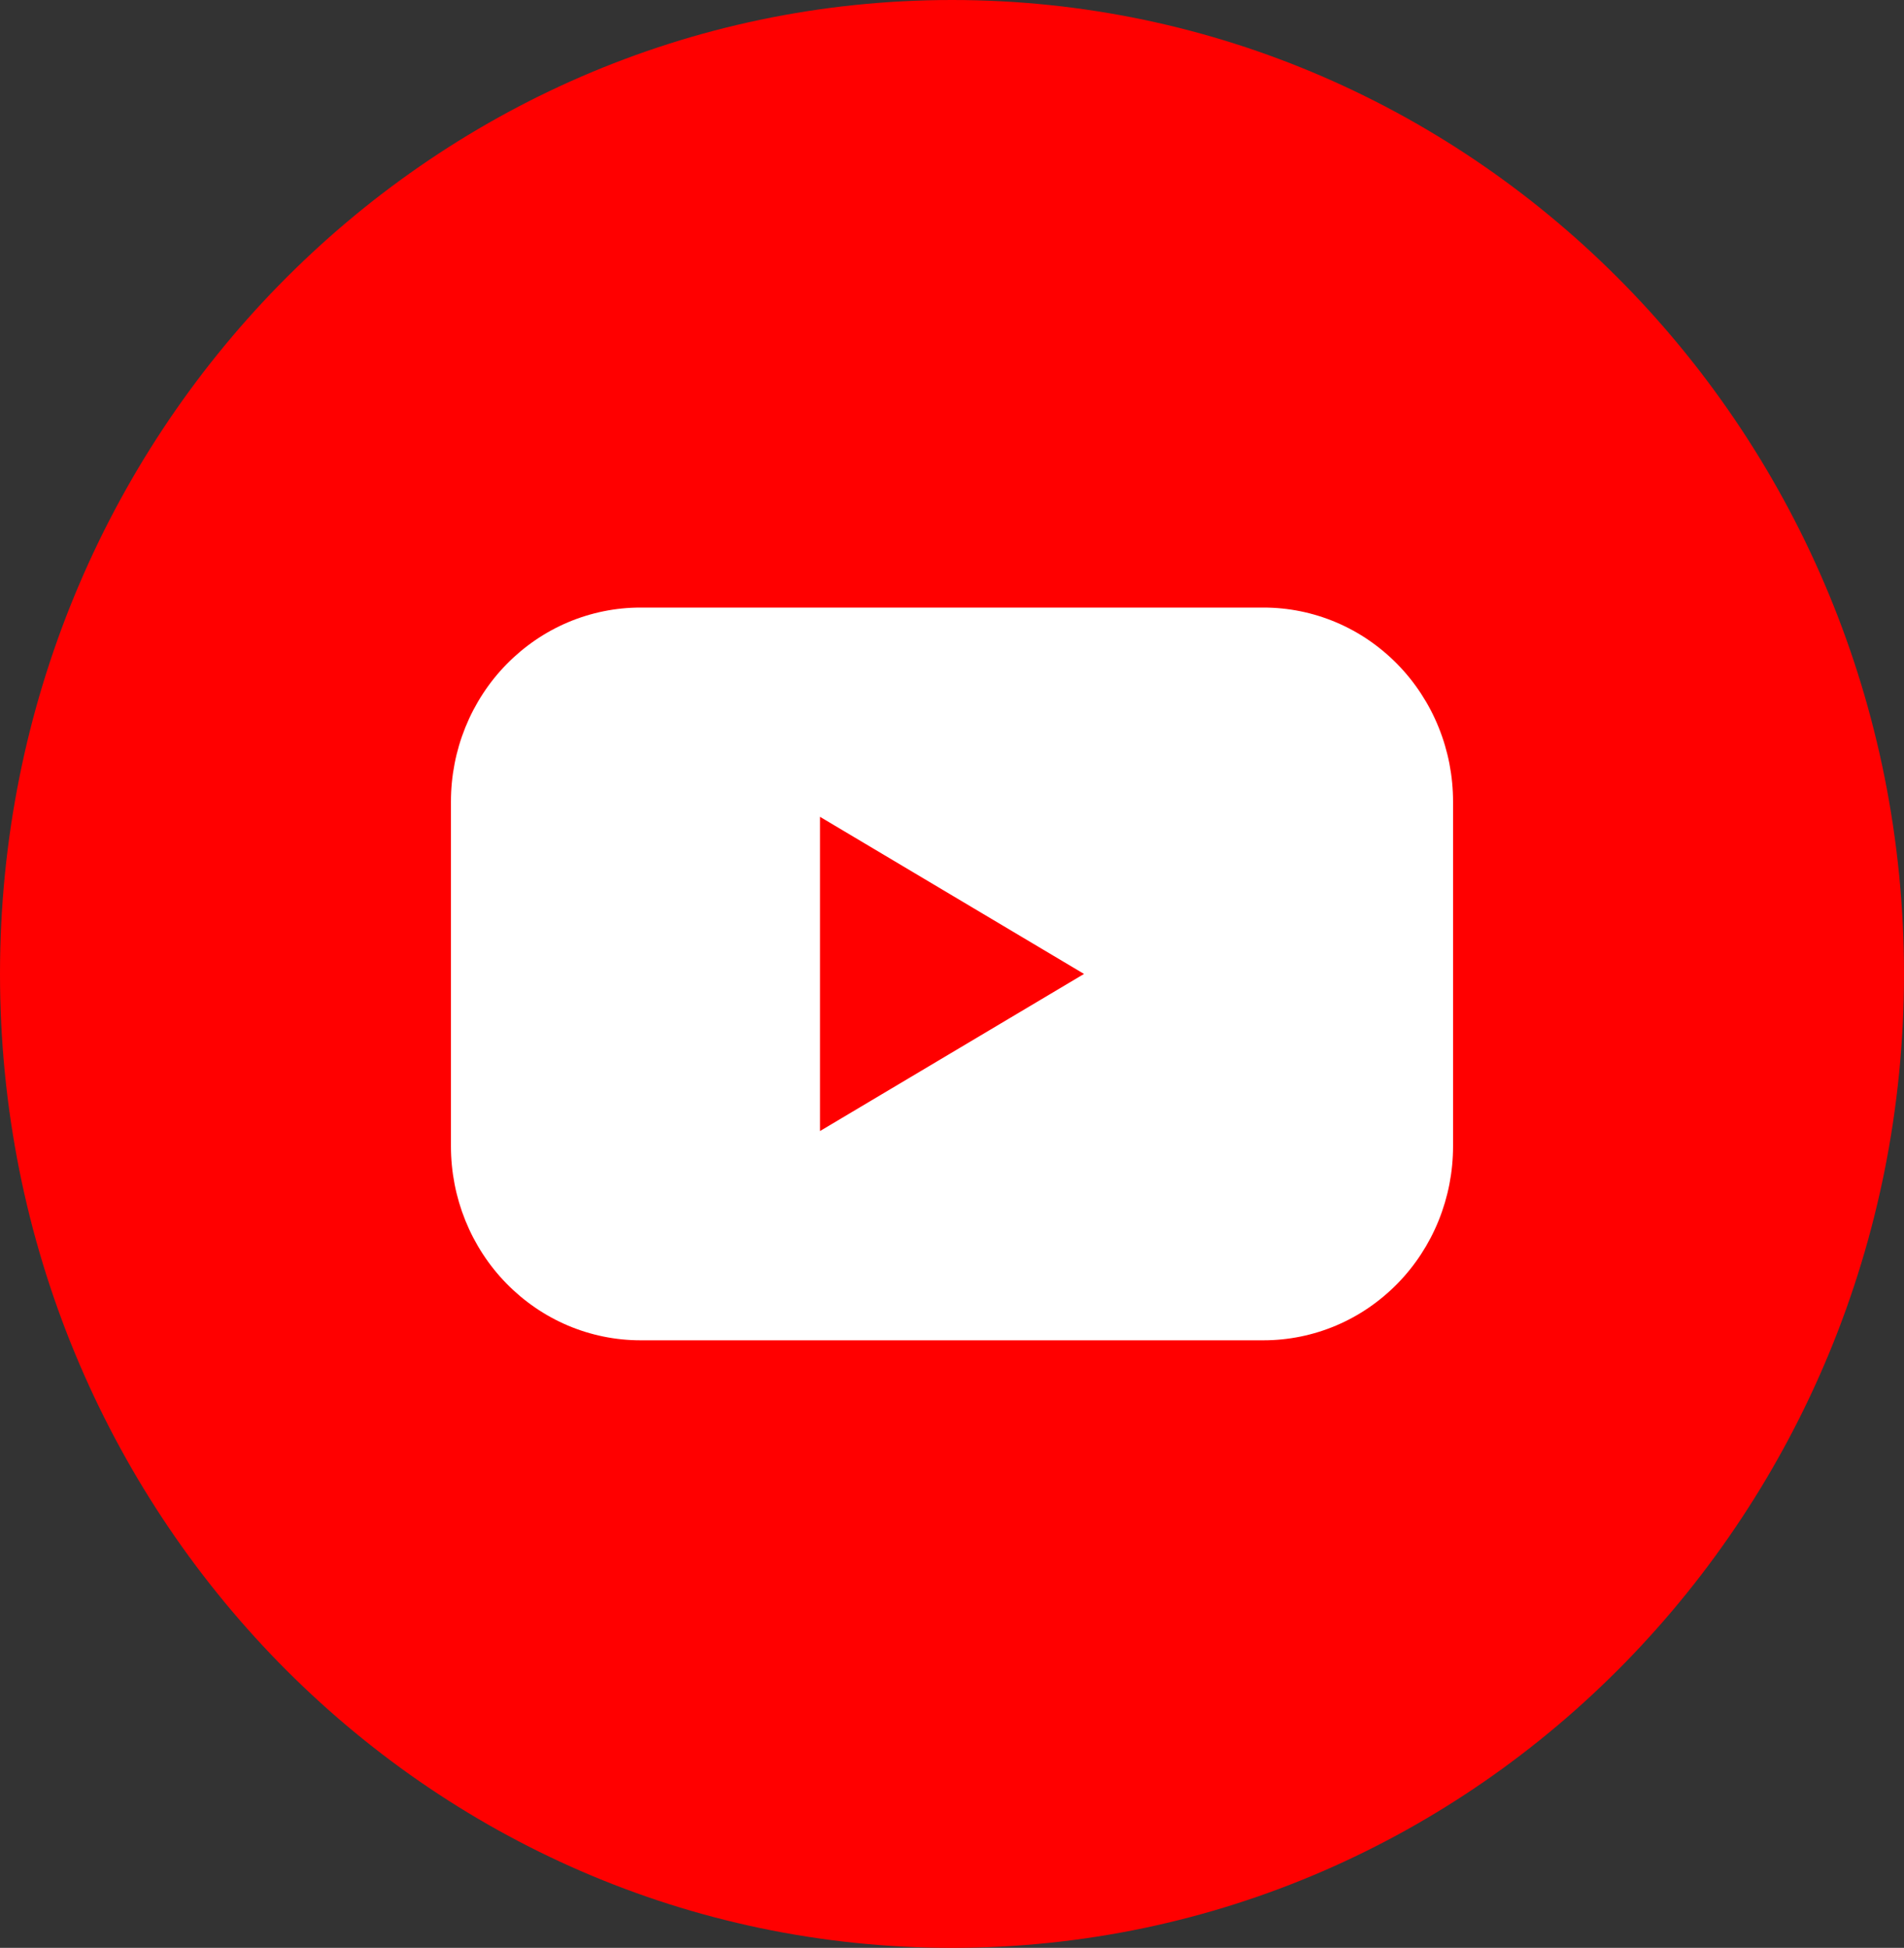
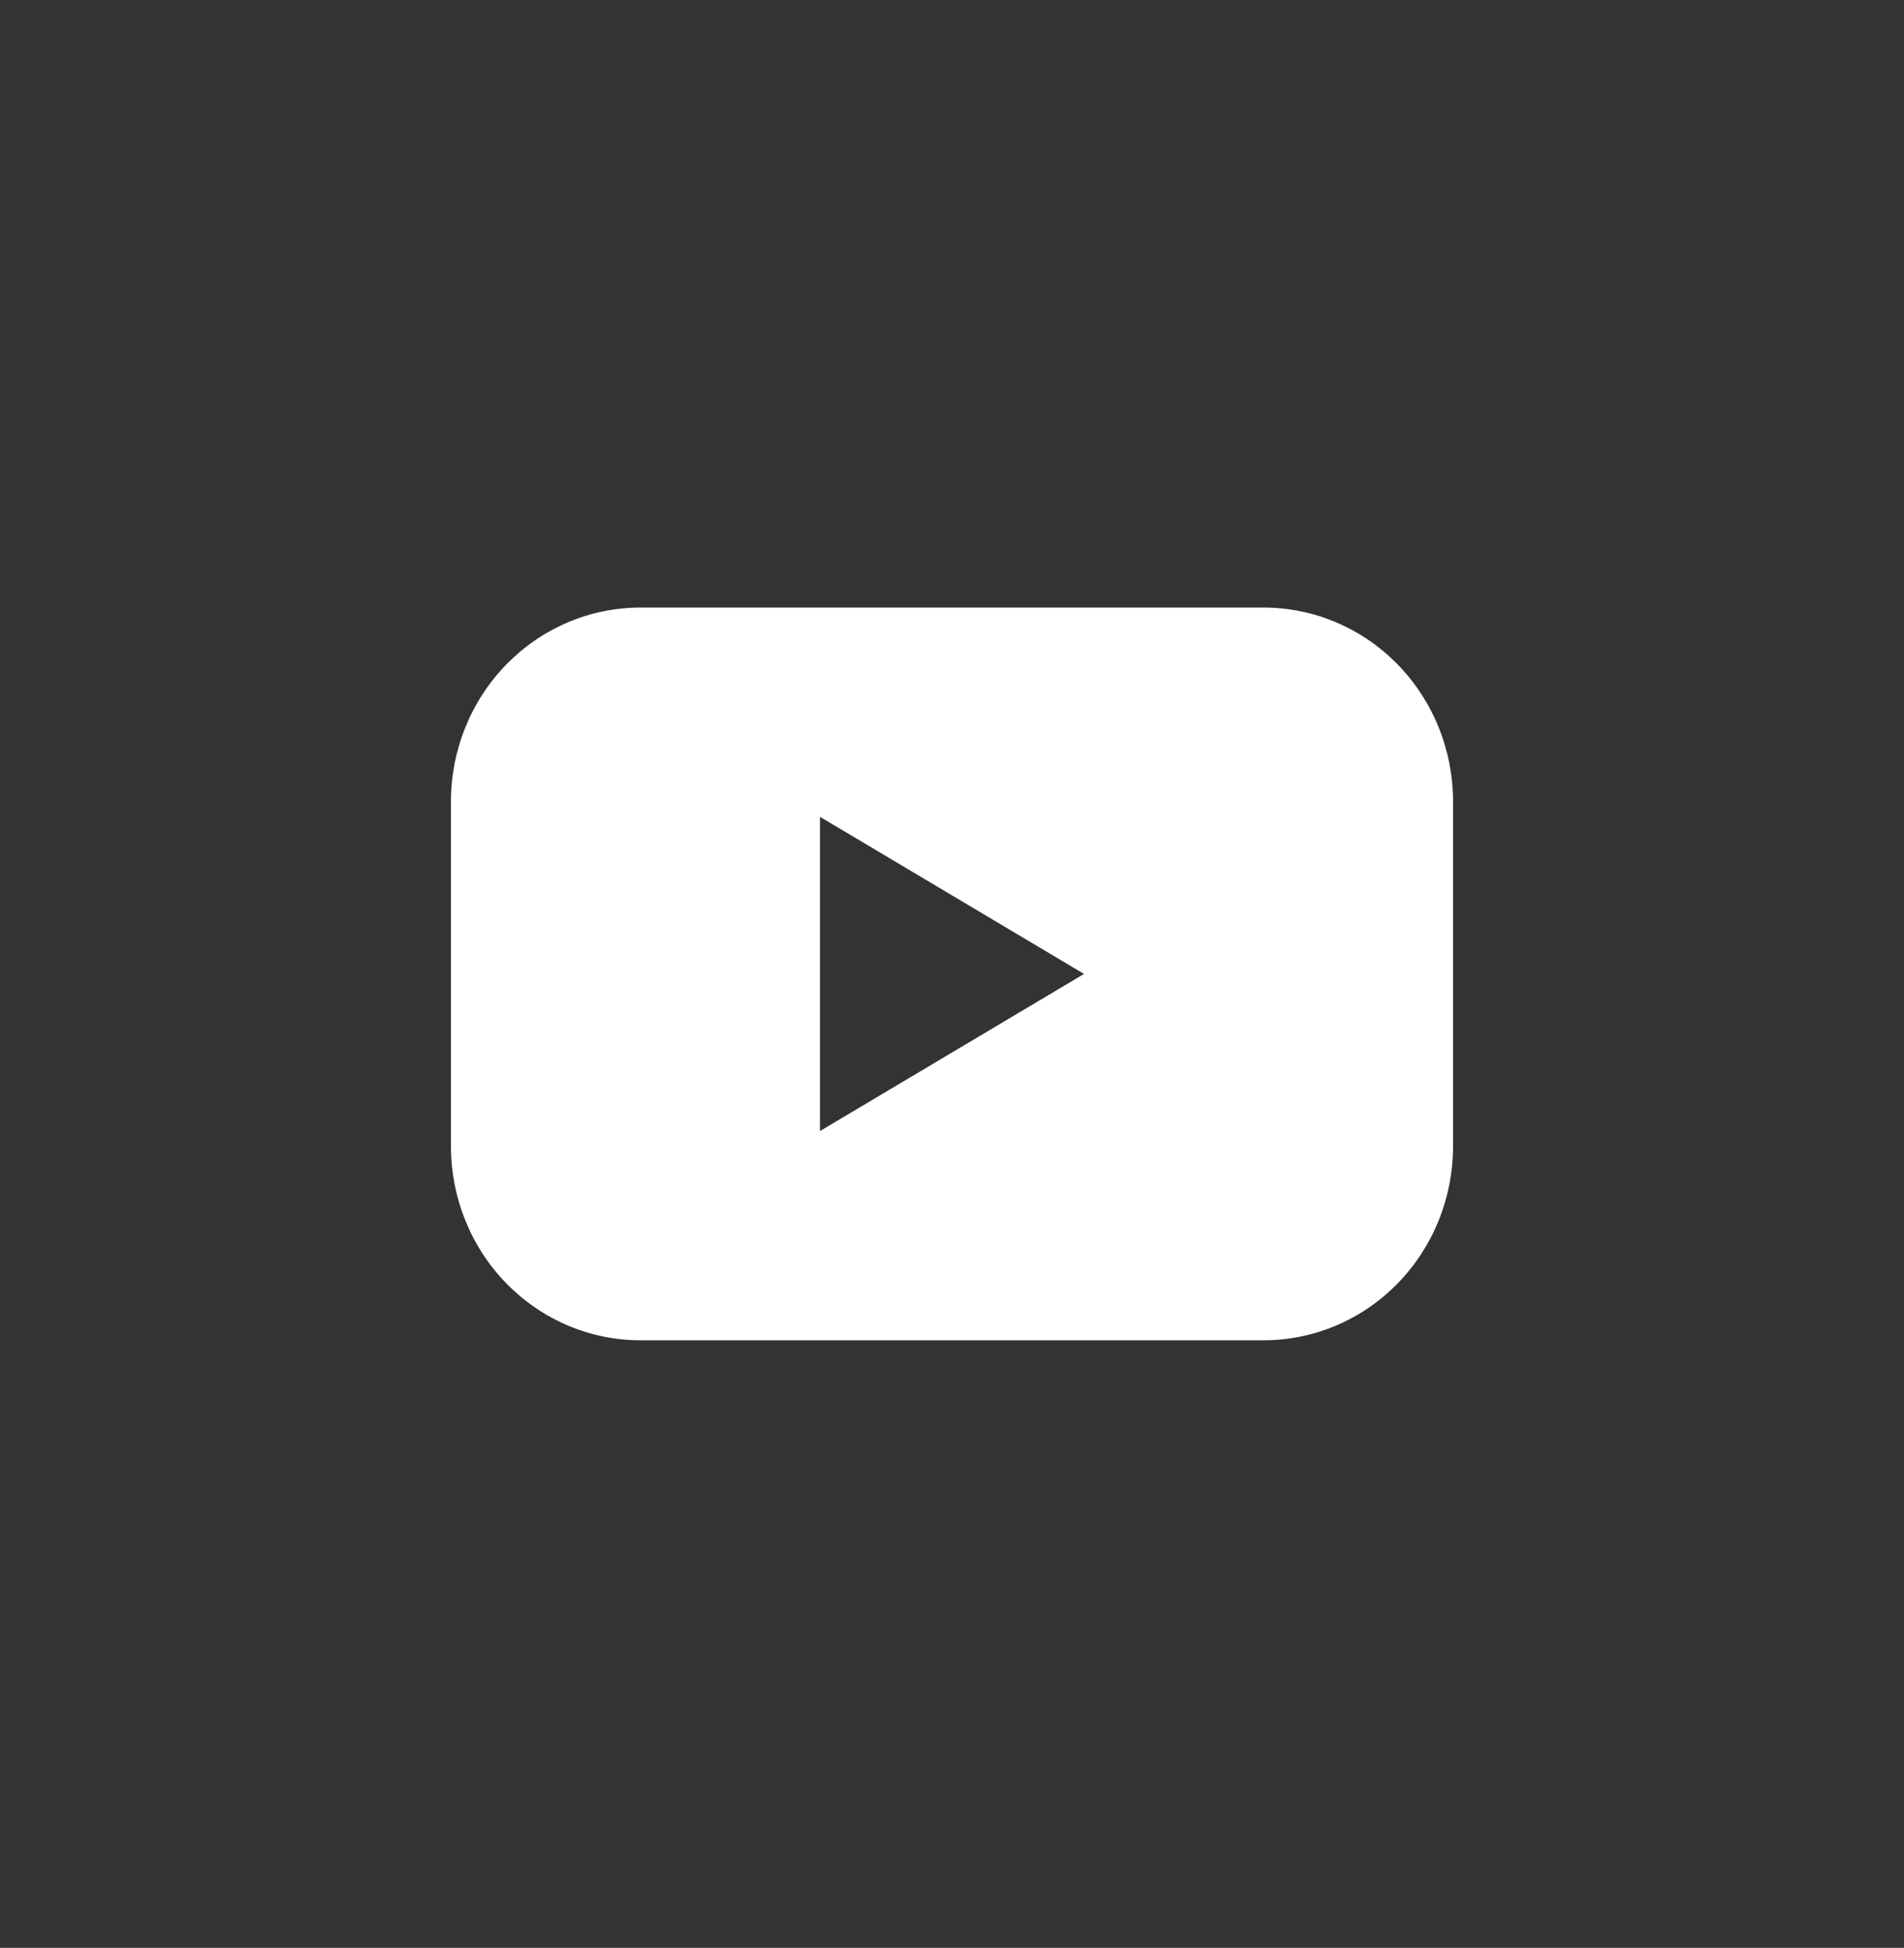
<svg xmlns="http://www.w3.org/2000/svg" width="44" height="45" viewBox="0 0 44 45" fill="none">
  <rect x="0" y="0" width="44" height="45" fill="#333333" stroke="none" />
  <g clip-path="url(#clip0_32_40)">
-     <path d="M22 45C34.15 45 44 34.926 44 22.5C44 10.074 34.15 0 22 0C9.85 0 0 10.074 0 22.5C0 34.926 9.85 45 22 45Z" fill="#FF0000" />
    <path d="M29.199 14.036H14.801C14.226 14.036 13.656 14.152 13.124 14.377C12.593 14.602 12.11 14.933 11.703 15.349C11.296 15.765 10.974 16.259 10.754 16.803C10.534 17.347 10.421 17.93 10.421 18.518V26.482C10.421 27.07 10.534 27.653 10.754 28.197C10.974 28.741 11.296 29.235 11.703 29.651C12.11 30.067 12.593 30.398 13.124 30.623C13.656 30.848 14.226 30.964 14.801 30.964H29.199C29.775 30.964 30.345 30.848 30.876 30.623C31.408 30.398 31.89 30.067 32.297 29.651C32.704 29.235 33.026 28.741 33.246 28.197C33.466 27.653 33.579 27.07 33.579 26.482V18.518C33.579 17.93 33.466 17.347 33.246 16.803C33.026 16.259 32.704 15.765 32.297 15.349C31.89 14.933 31.408 14.602 30.876 14.377C30.345 14.152 29.775 14.036 29.199 14.036ZM18.949 26.13V18.87L25.051 22.5L18.949 26.13Z" fill="white" />
  </g>
  <defs>
    <clipPath id="clip0_32_40">
      <rect width="44" height="45" fill="white" />
    </clipPath>
  </defs>
</svg>